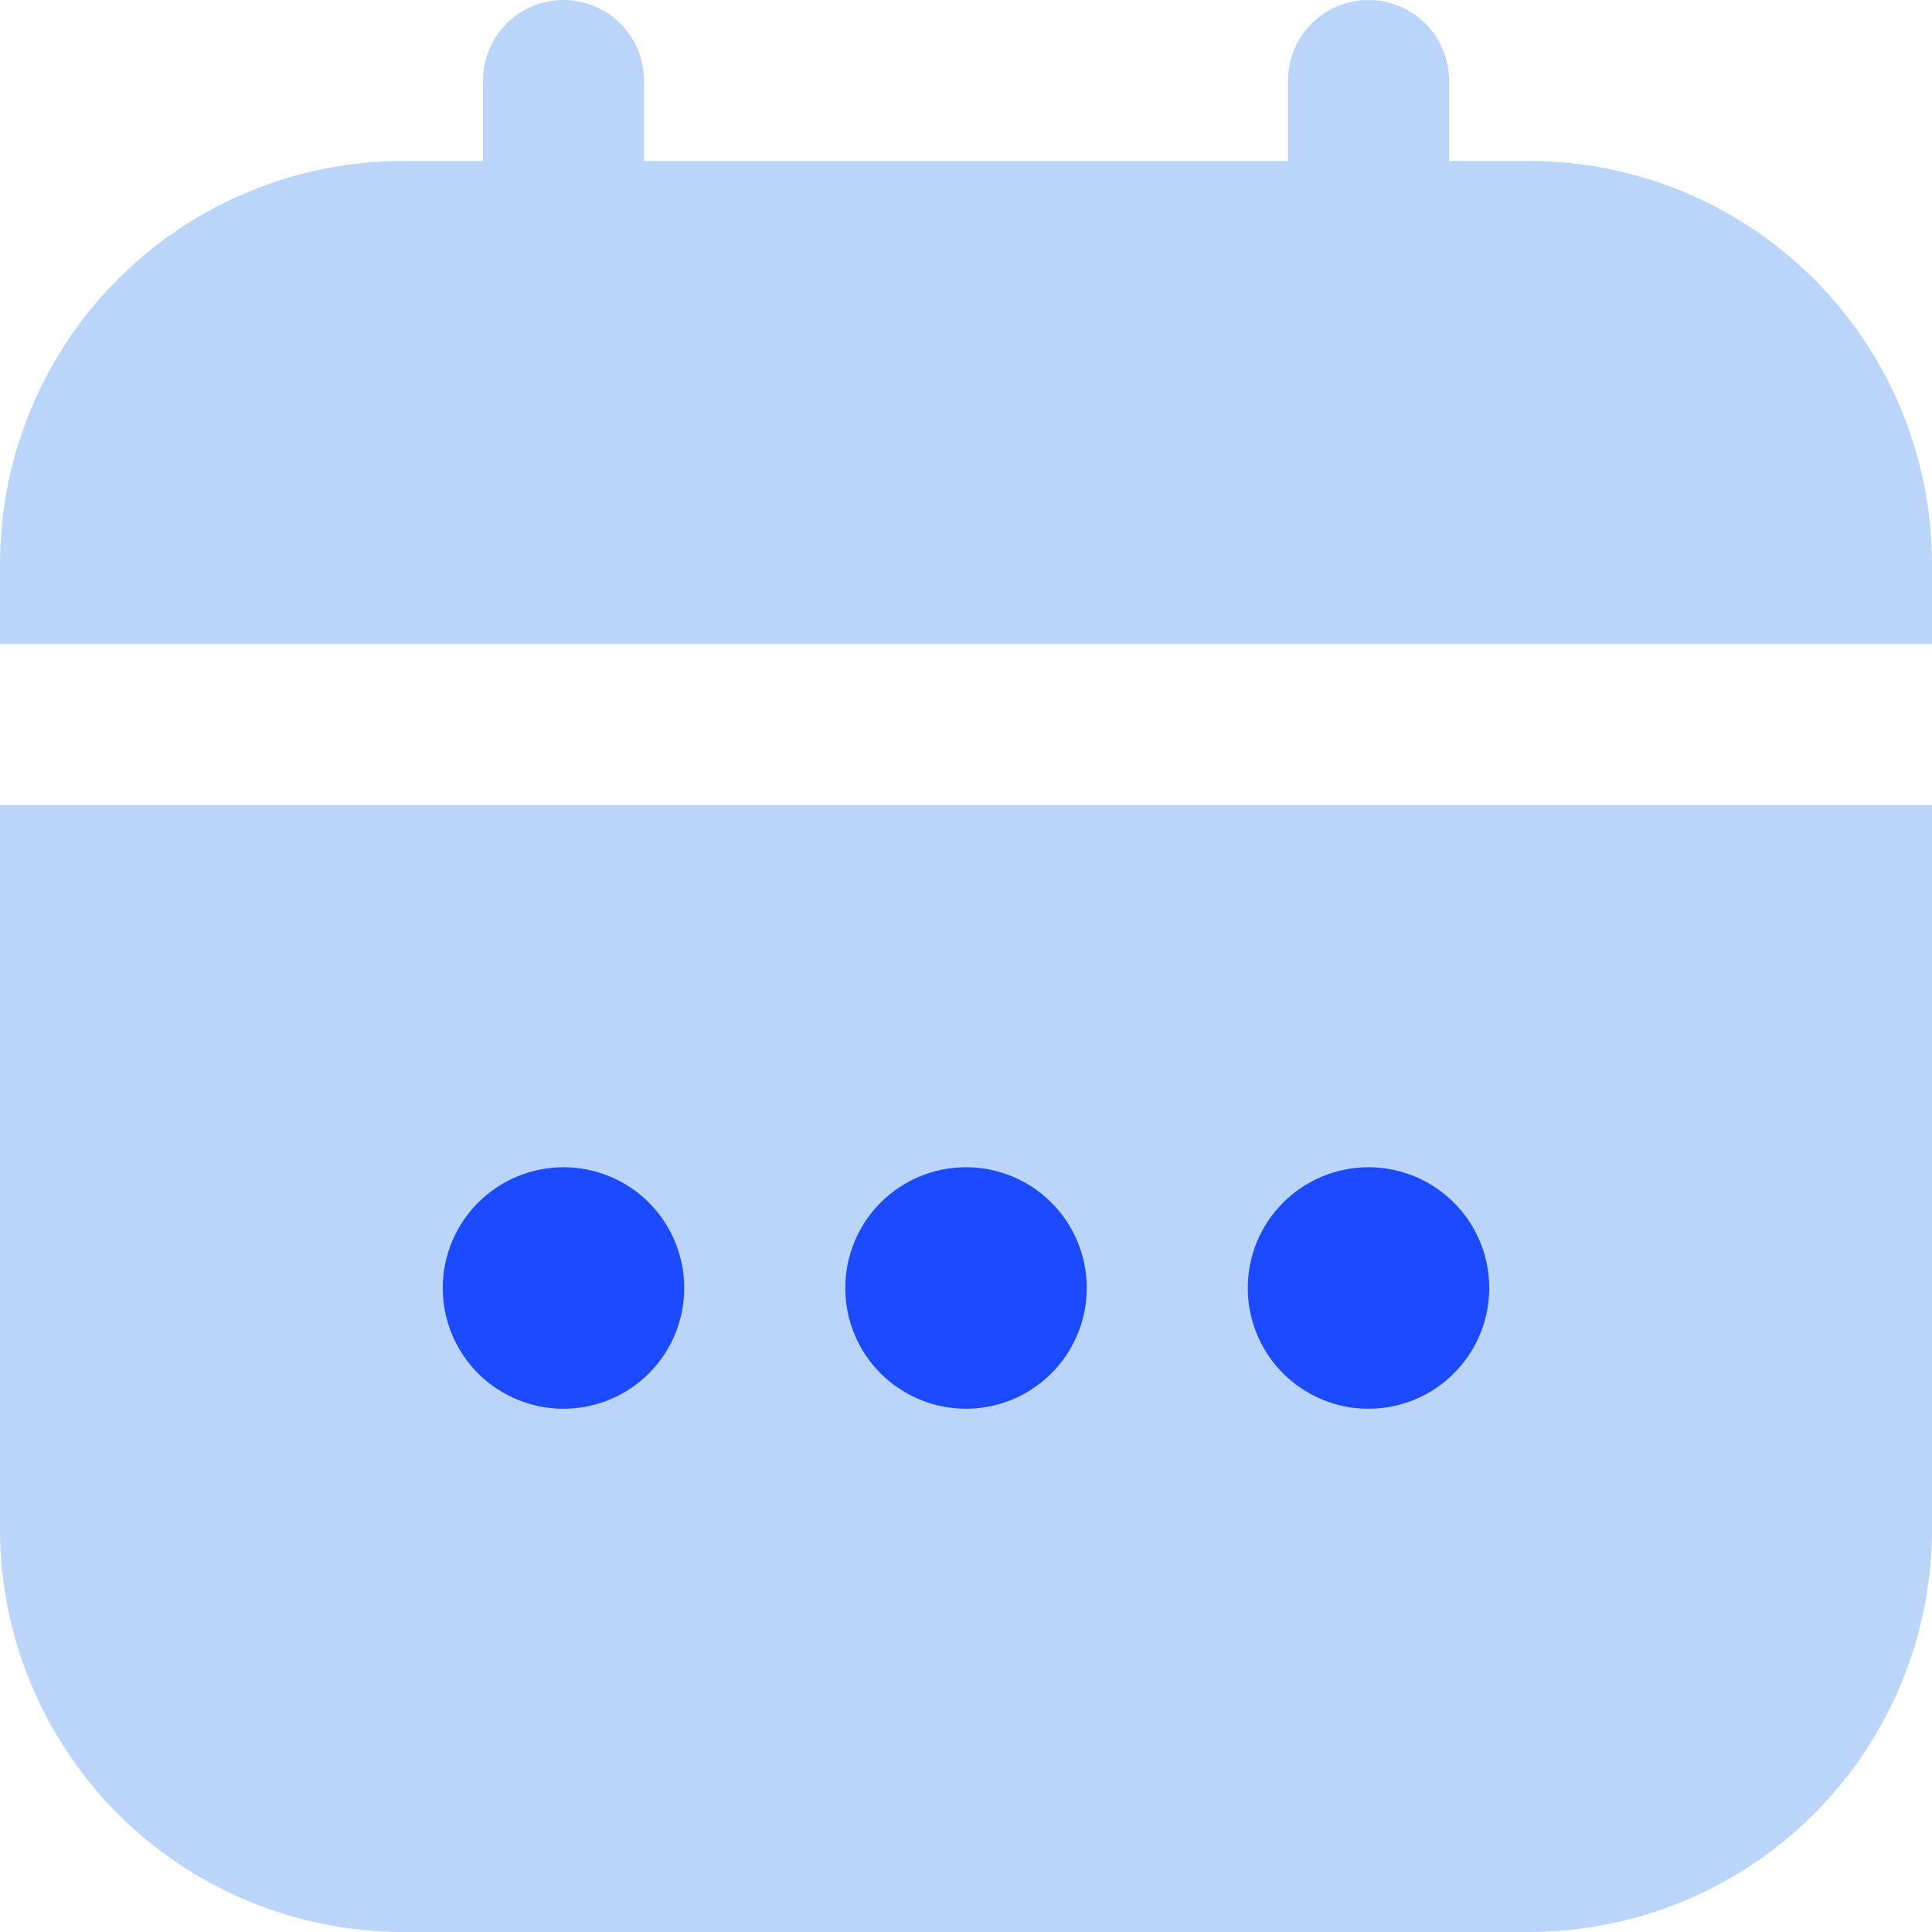
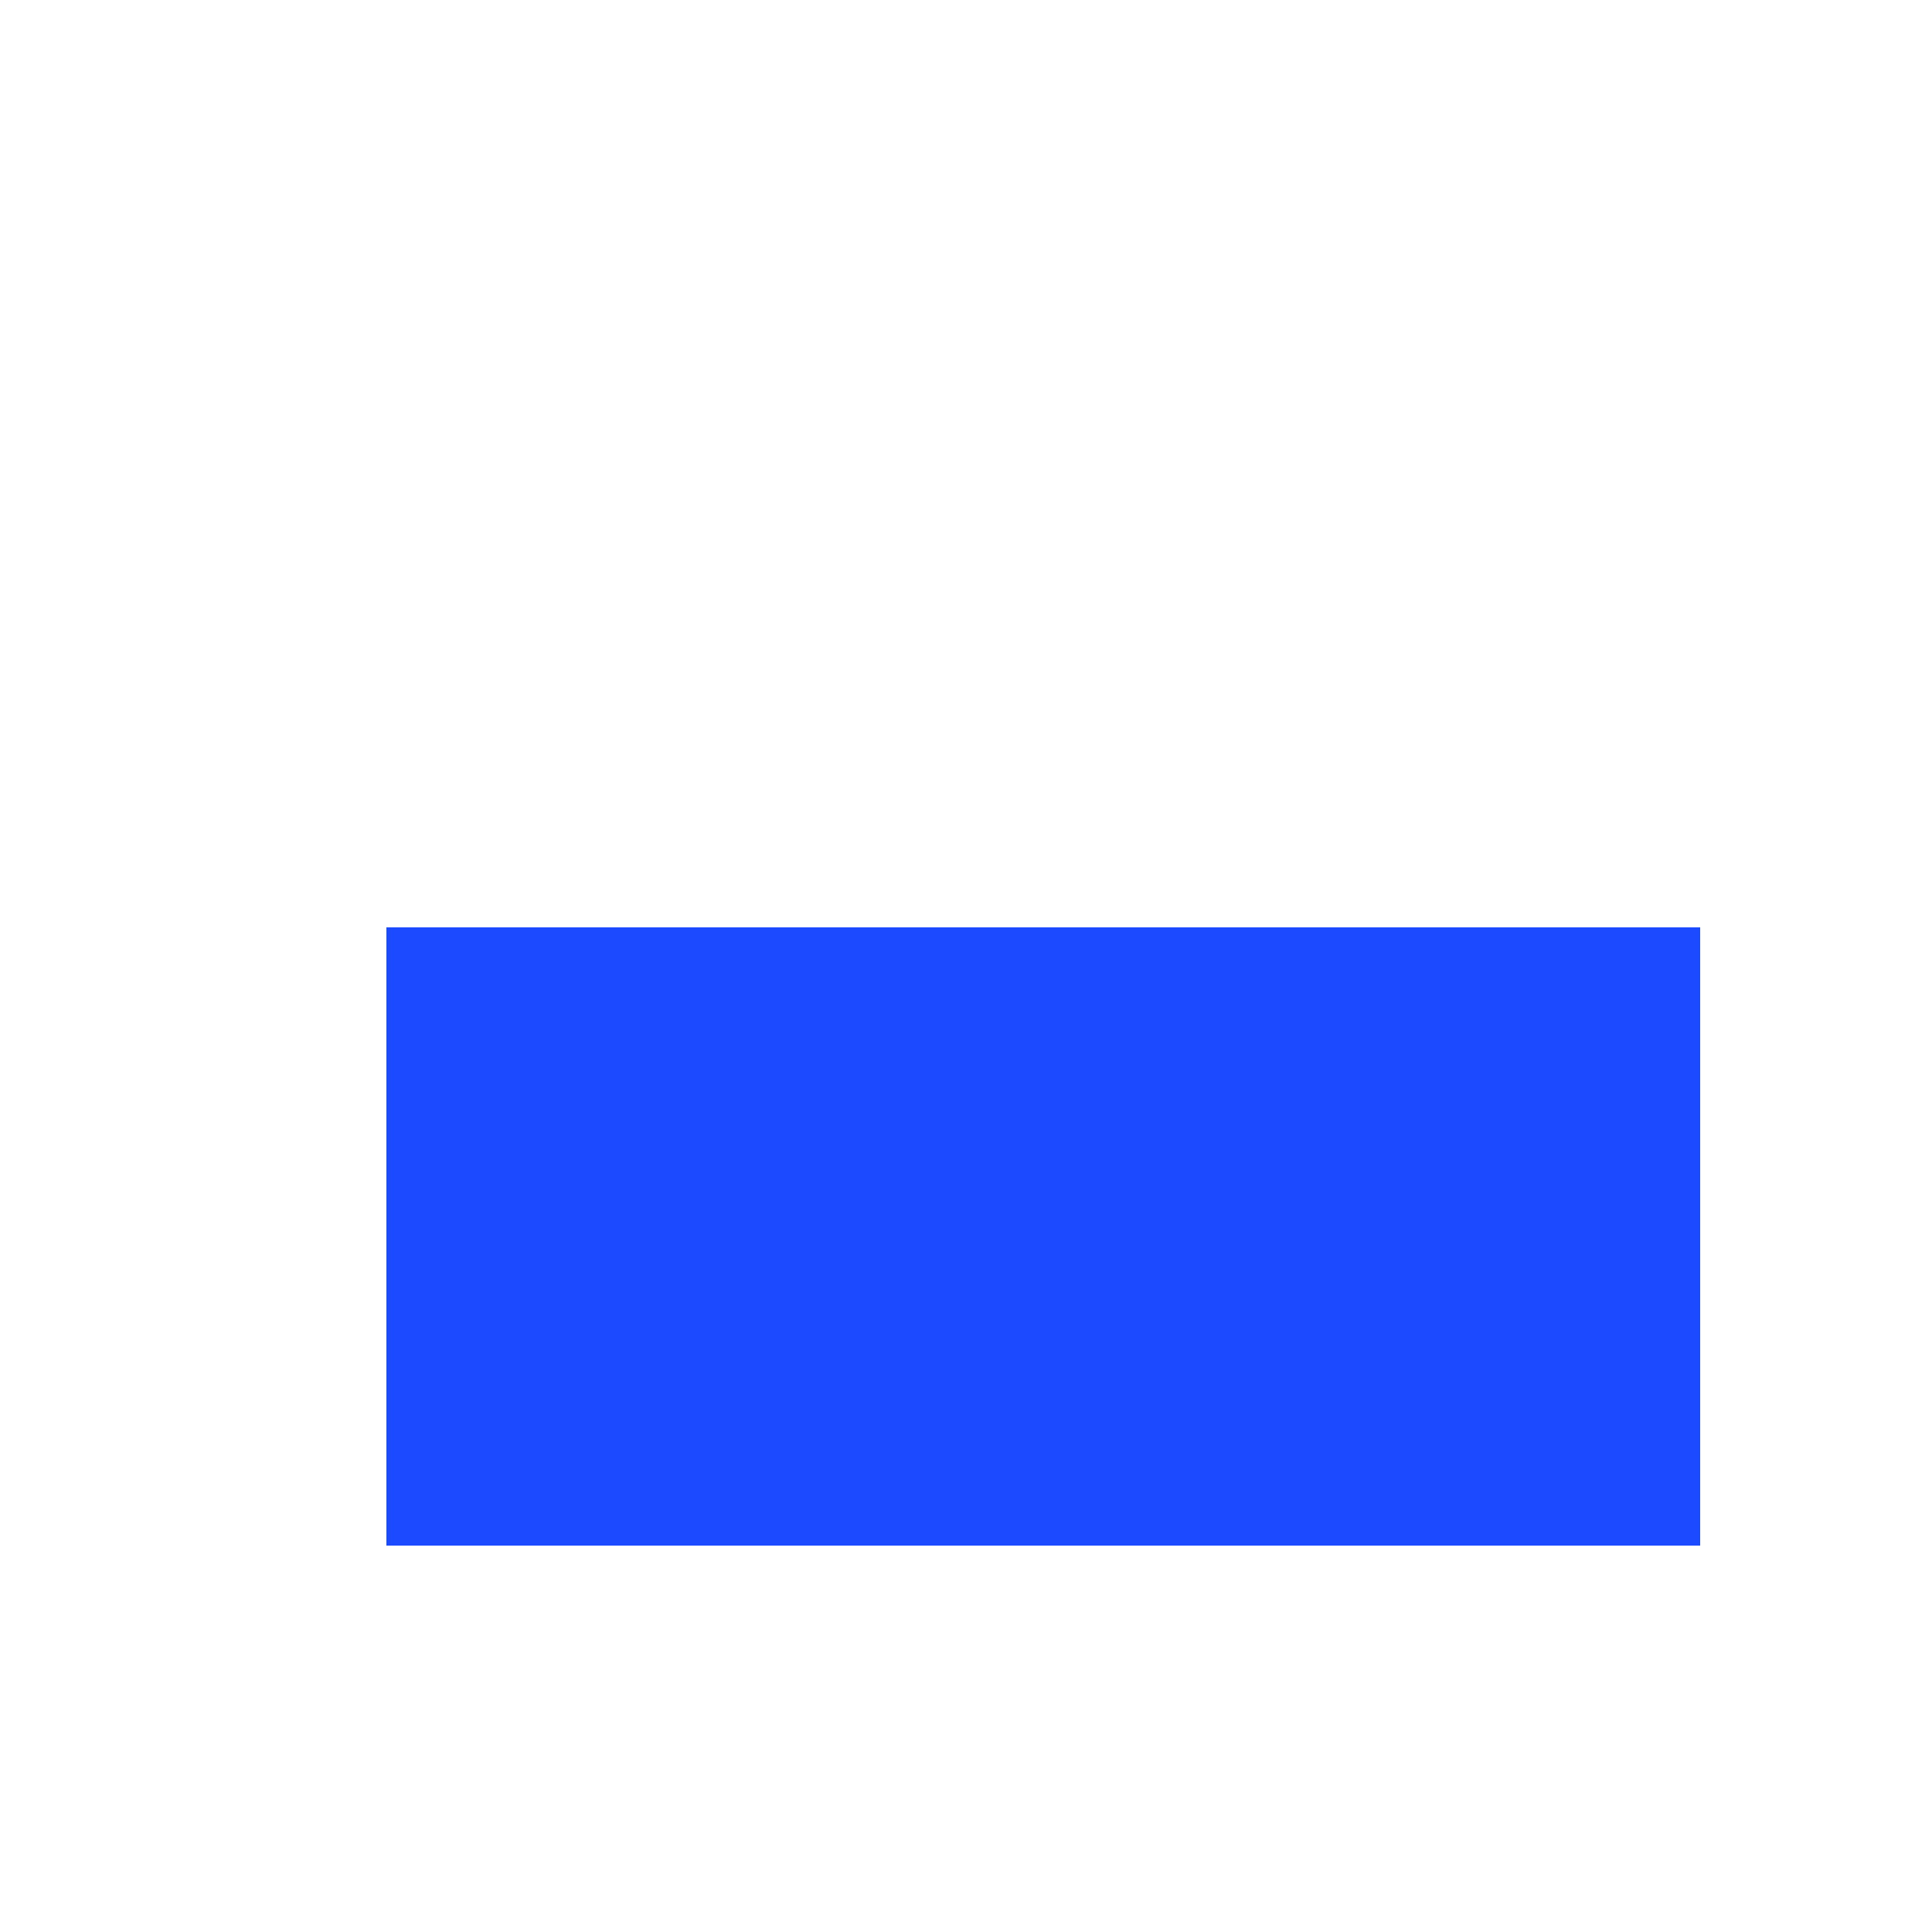
<svg xmlns="http://www.w3.org/2000/svg" width="25" height="25" viewBox="0 0 25 25" fill="none">
  <rect x="5" y="12" width="17" height="8" fill="#1C4AFF" />
-   <path d="M0 19.792C0.002 21.172 0.551 22.496 1.527 23.473C2.504 24.449 3.828 24.998 5.208 25H19.792C21.172 24.998 22.496 24.449 23.473 23.473C24.449 22.496 24.998 21.172 25 19.792V10.417H0V19.792ZM17.708 15.104C18.017 15.104 18.32 15.196 18.576 15.367C18.833 15.539 19.034 15.783 19.152 16.069C19.27 16.354 19.301 16.668 19.241 16.971C19.18 17.275 19.032 17.553 18.813 17.771C18.595 17.99 18.316 18.139 18.013 18.199C17.71 18.259 17.396 18.229 17.11 18.11C16.825 17.992 16.581 17.792 16.409 17.535C16.238 17.278 16.146 16.976 16.146 16.667C16.146 16.252 16.31 15.855 16.604 15.562C16.896 15.269 17.294 15.104 17.708 15.104ZM12.5 15.104C12.809 15.104 13.111 15.196 13.368 15.367C13.625 15.539 13.825 15.783 13.944 16.069C14.062 16.354 14.093 16.668 14.033 16.971C13.972 17.275 13.823 17.553 13.605 17.771C13.386 17.99 13.108 18.139 12.805 18.199C12.502 18.259 12.188 18.229 11.902 18.11C11.617 17.992 11.373 17.792 11.201 17.535C11.029 17.278 10.938 16.976 10.938 16.667C10.938 16.252 11.102 15.855 11.395 15.562C11.688 15.269 12.086 15.104 12.5 15.104ZM7.292 15.104C7.601 15.104 7.903 15.196 8.16 15.367C8.417 15.539 8.617 15.783 8.735 16.069C8.853 16.354 8.884 16.668 8.824 16.971C8.764 17.275 8.615 17.553 8.397 17.771C8.178 17.99 7.9 18.139 7.596 18.199C7.293 18.259 6.979 18.229 6.694 18.11C6.408 17.992 6.164 17.792 5.992 17.535C5.821 17.278 5.729 16.976 5.729 16.667C5.729 16.252 5.894 15.855 6.187 15.562C6.48 15.269 6.877 15.104 7.292 15.104Z" fill="#BBD5F9" />
-   <path d="M19.792 2.083H18.75V1.042C18.75 0.765 18.64 0.5 18.445 0.305C18.25 0.11 17.985 0 17.708 0C17.432 0 17.167 0.11 16.972 0.305C16.776 0.5 16.667 0.765 16.667 1.042V2.083H8.333V1.042C8.333 0.765 8.224 0.5 8.028 0.305C7.833 0.11 7.568 0 7.292 0C7.015 0 6.75 0.11 6.555 0.305C6.36 0.5 6.25 0.765 6.25 1.042V2.083H5.208C3.828 2.085 2.504 2.634 1.527 3.611C0.551 4.587 0.002 5.911 0 7.292L0 8.333H25V7.292C24.998 5.911 24.449 4.587 23.473 3.611C22.496 2.634 21.172 2.085 19.792 2.083Z" fill="#BBD5F9" />
</svg>